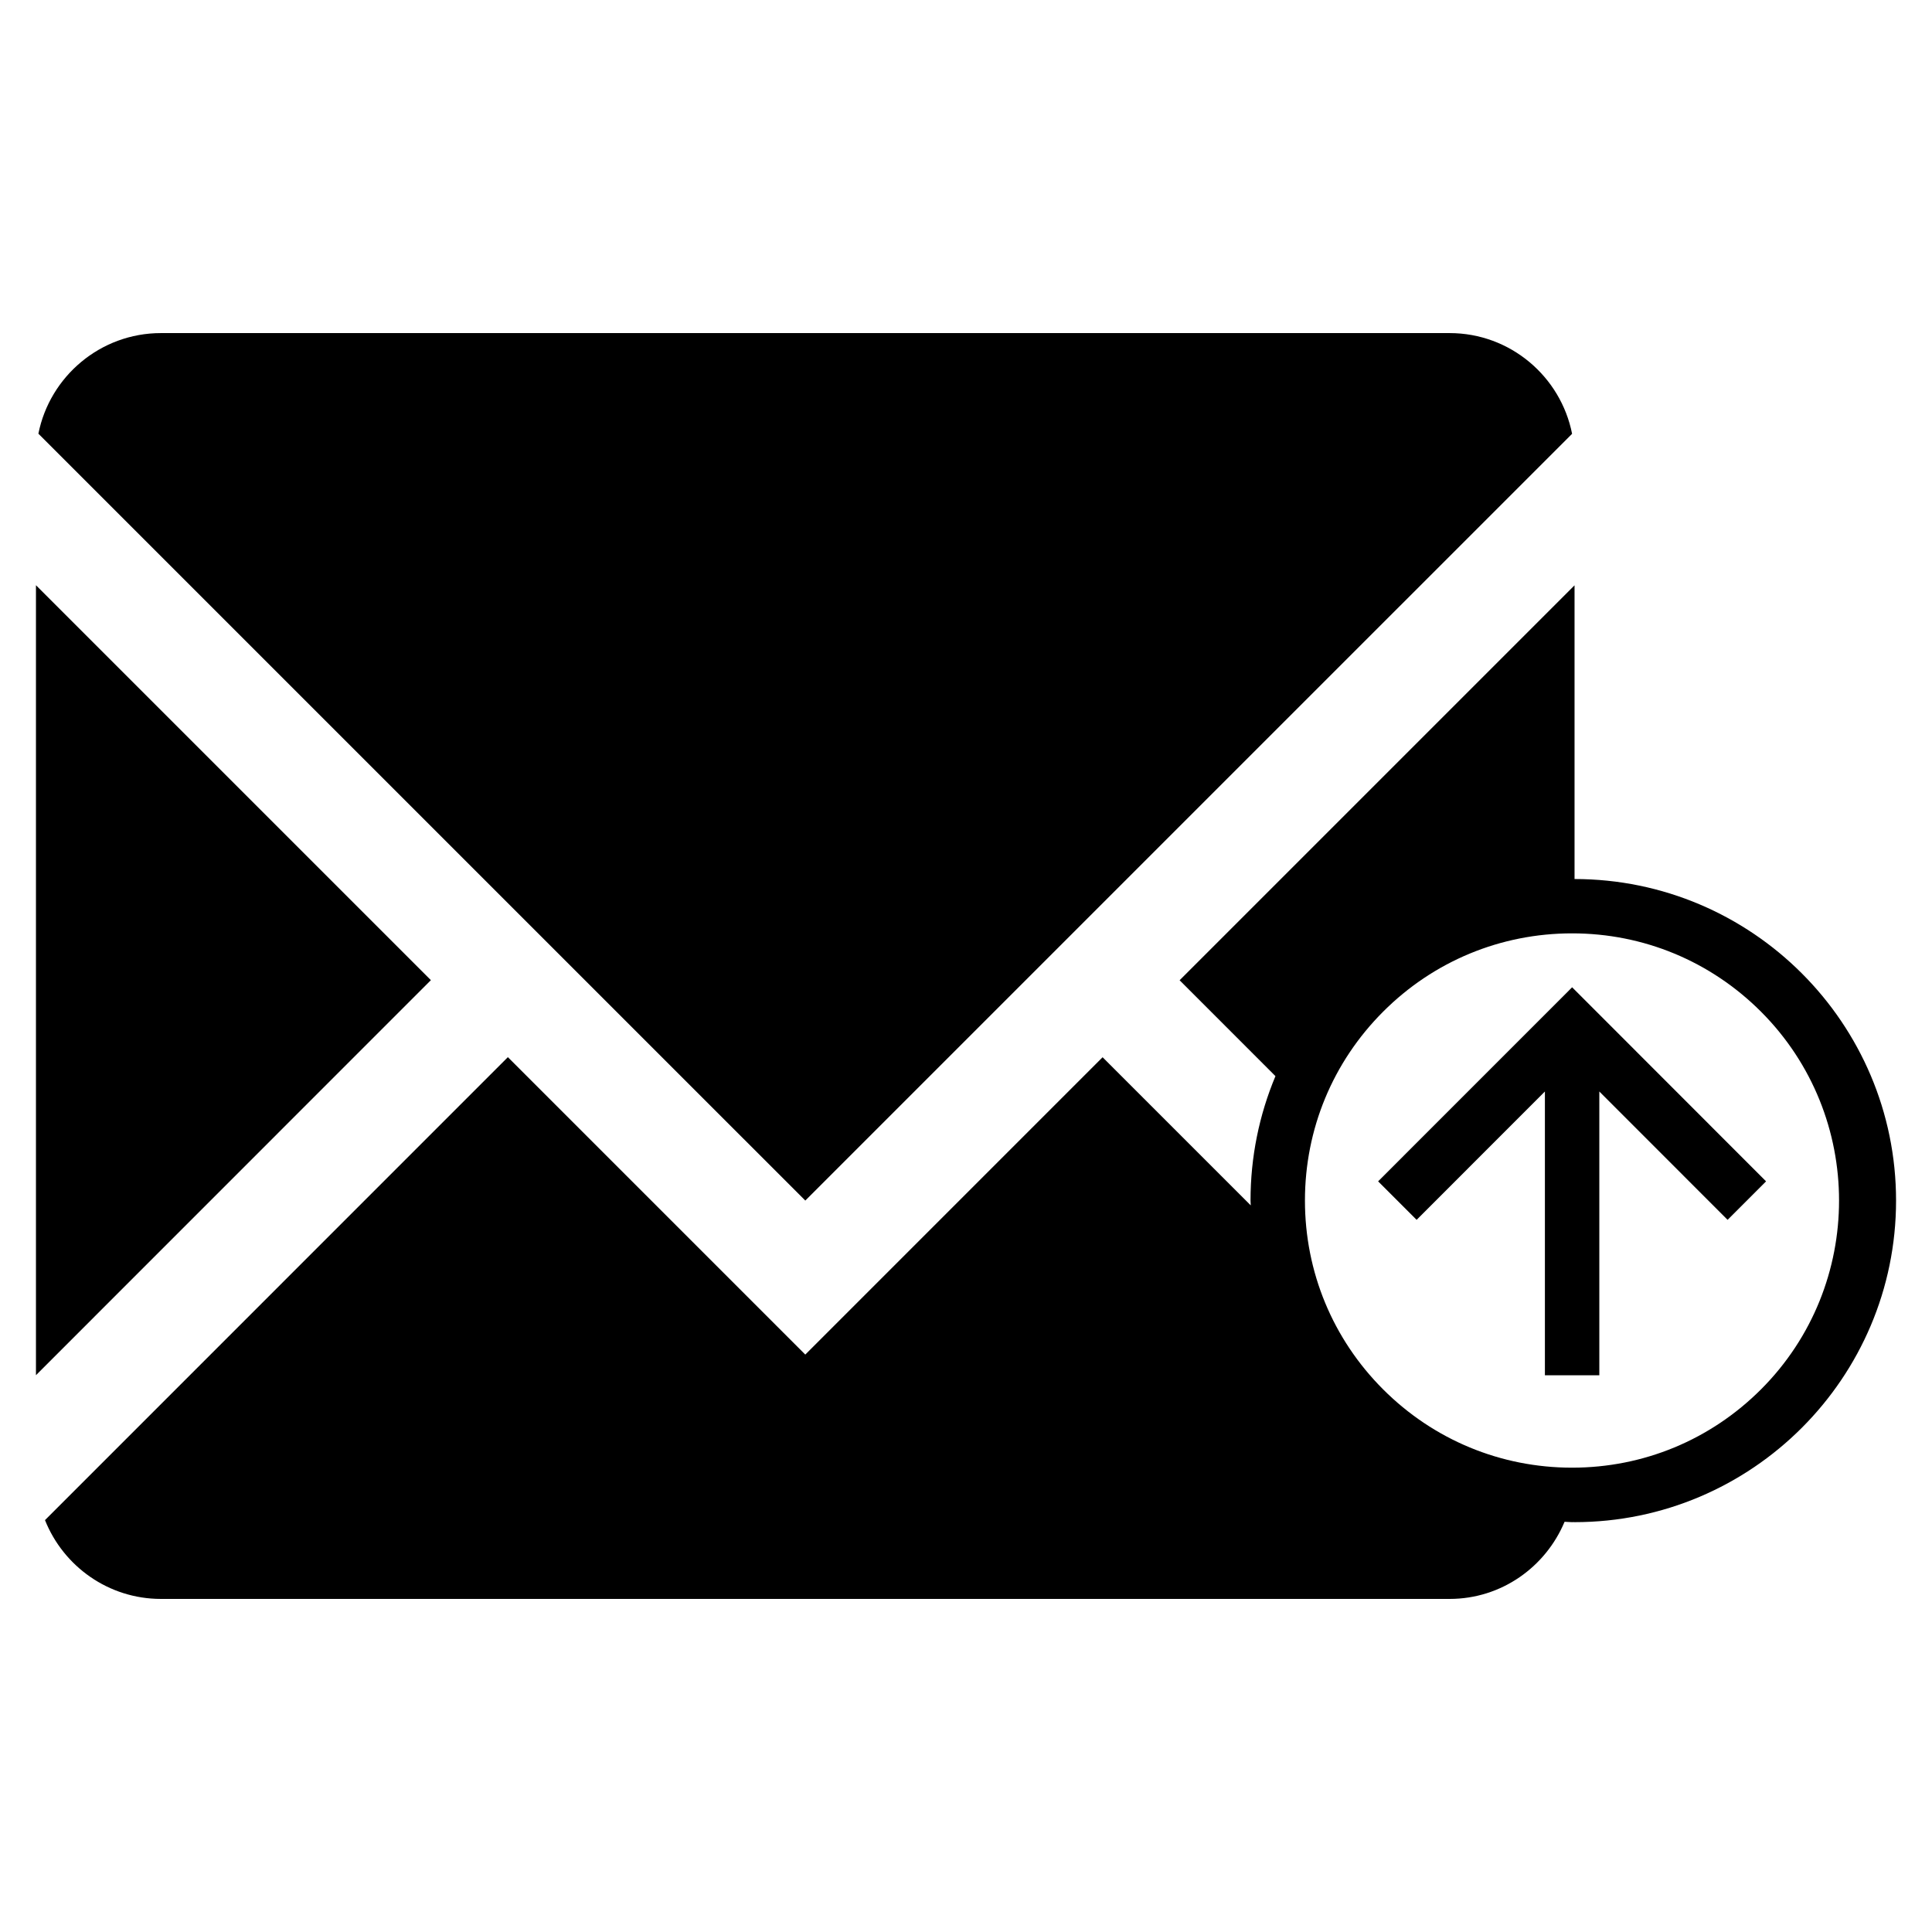
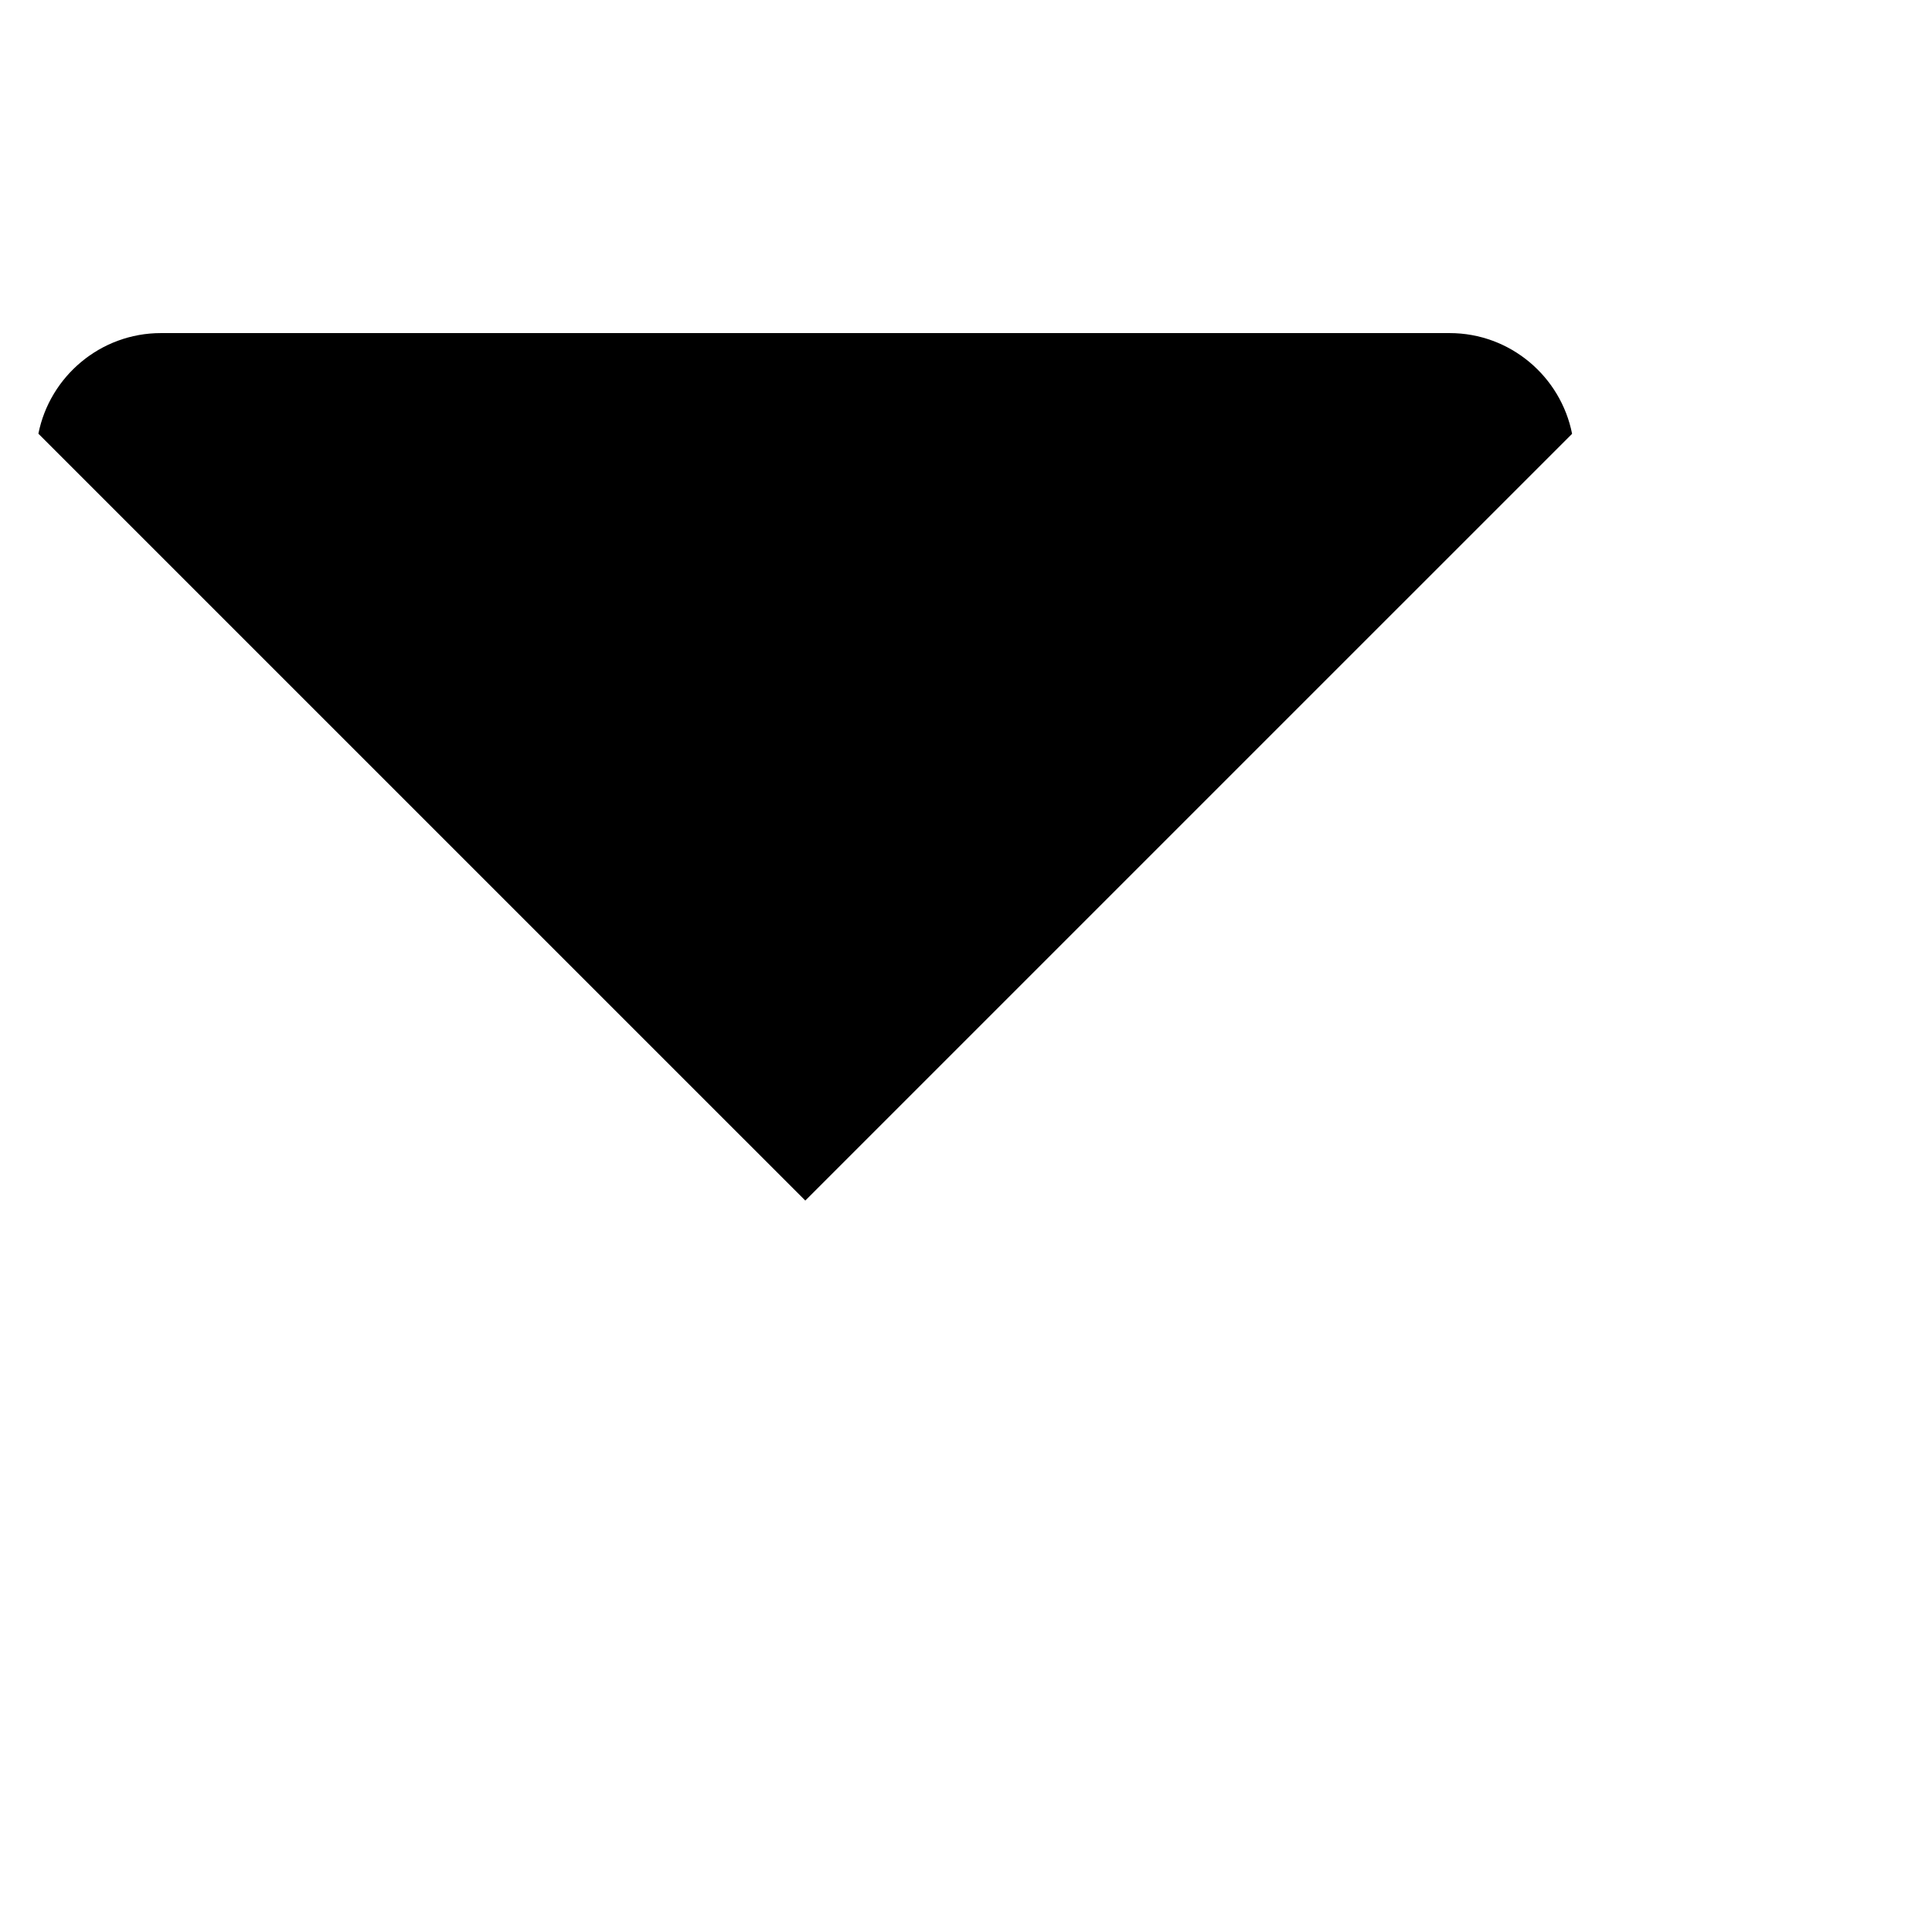
<svg xmlns="http://www.w3.org/2000/svg" fill="#000000" width="800px" height="800px" version="1.1" viewBox="144 144 512 512">
  <g>
-     <path d="m153.53 299.09v209.35l104.66-104.69z" />
    <path d="m560.62 258.96c-3.012-15.191-16.402-26.688-32.461-26.688h-341.52c-16.035 0-29.449 11.496-32.465 26.66l203.24 203.23z" />
-     <path d="m561.27 376.95v-77.832l-104.66 104.66 25.398 25.406c-4.316 10.297-6.606 21.461-6.606 32.969 0 0.438 0.059 0.863 0.059 1.285l-39.262-39.258-78.789 78.797-78.816-78.82-122.67 122.69c4.871 12.203 16.793 20.883 30.719 20.883h341.52c13.766 0 25.469-8.5 30.465-20.445 0.672 0.012 1.328 0.102 1.996 0.102 0.105 0 0.215-0.016 0.324-0.016 0.105 0 0.207 0.016 0.312 0.016 46.984 0 85.215-38.23 85.215-85.219 0-46.992-38.215-85.199-85.199-85.215zm49.402 135.26c-13.371 13.367-31.145 20.738-50.059 20.738-18.902 0-36.684-7.371-50.059-20.738-13.371-13.371-20.73-31.156-20.73-50.055 0-18.906 7.359-36.688 20.73-50.062 13.371-13.375 31.156-20.742 50.07-20.742 18.902 0 36.672 7.371 50.047 20.742 27.594 27.609 27.594 72.531 0 100.12z" />
-     <path d="m560.63 405.64-51.414 51.43 10.203 10.199 33.996-34.012v75.211h14.422v-75.211l33.992 34.012 10.195-10.199z" />
  </g>
</svg>